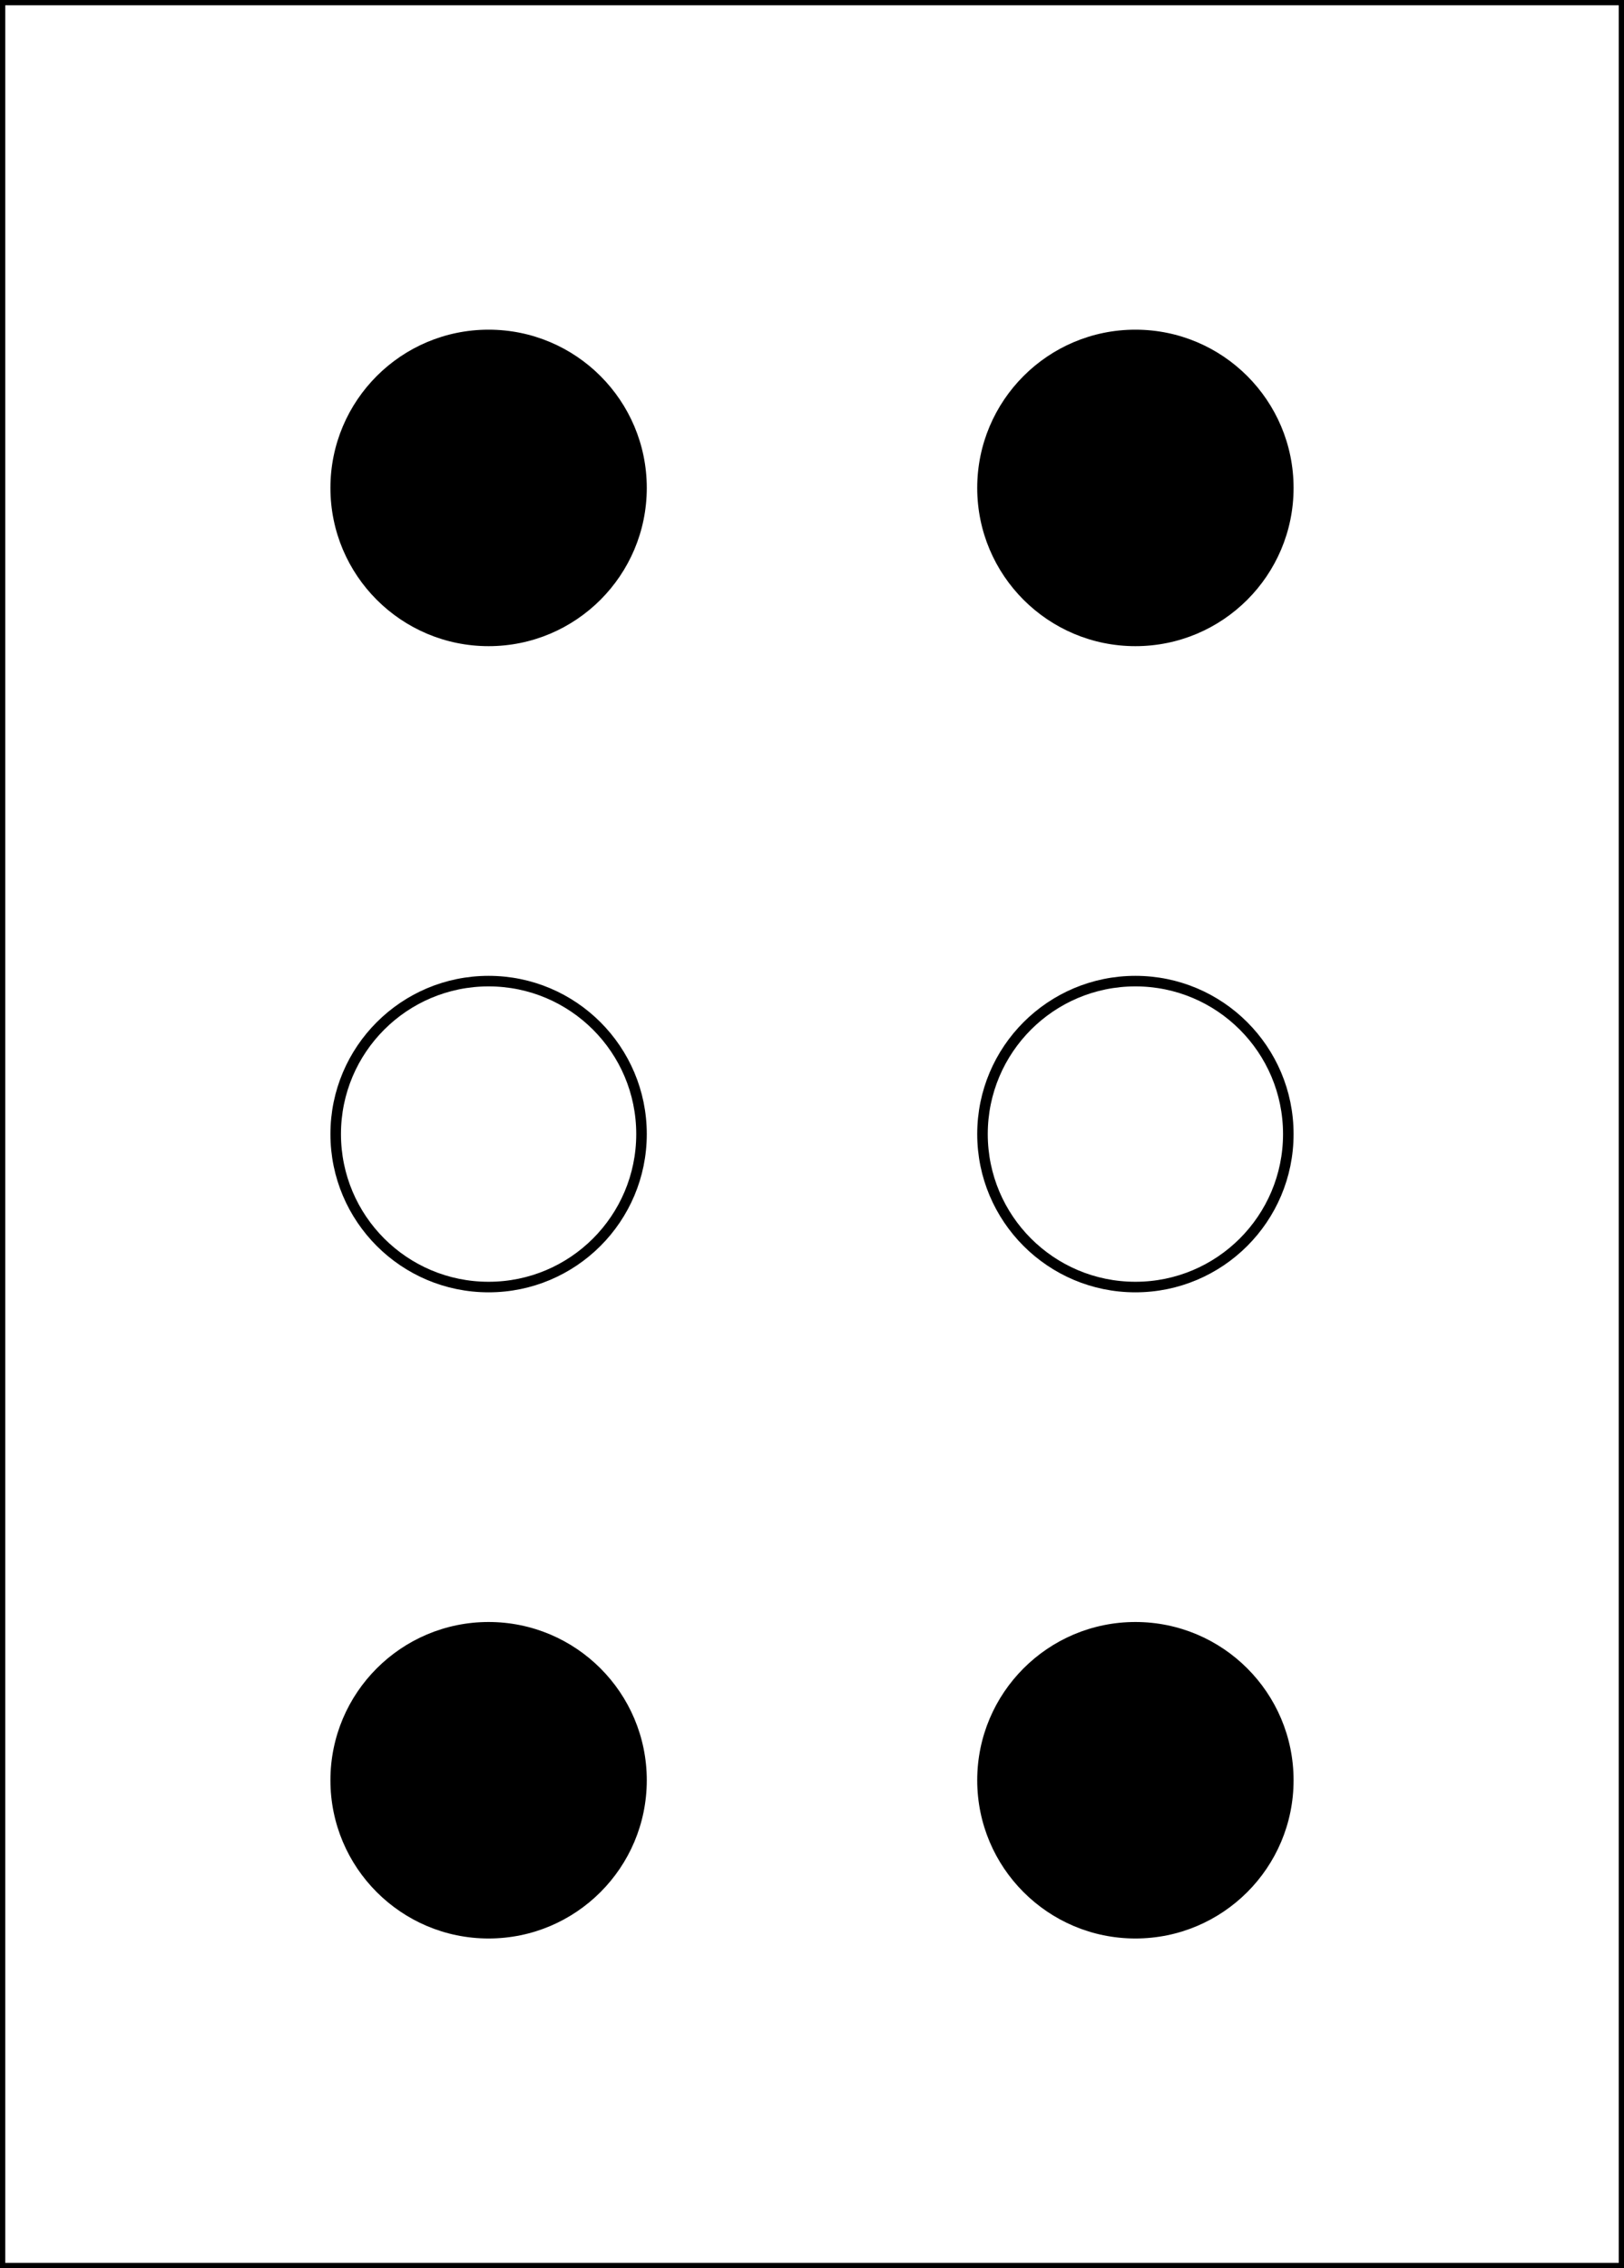
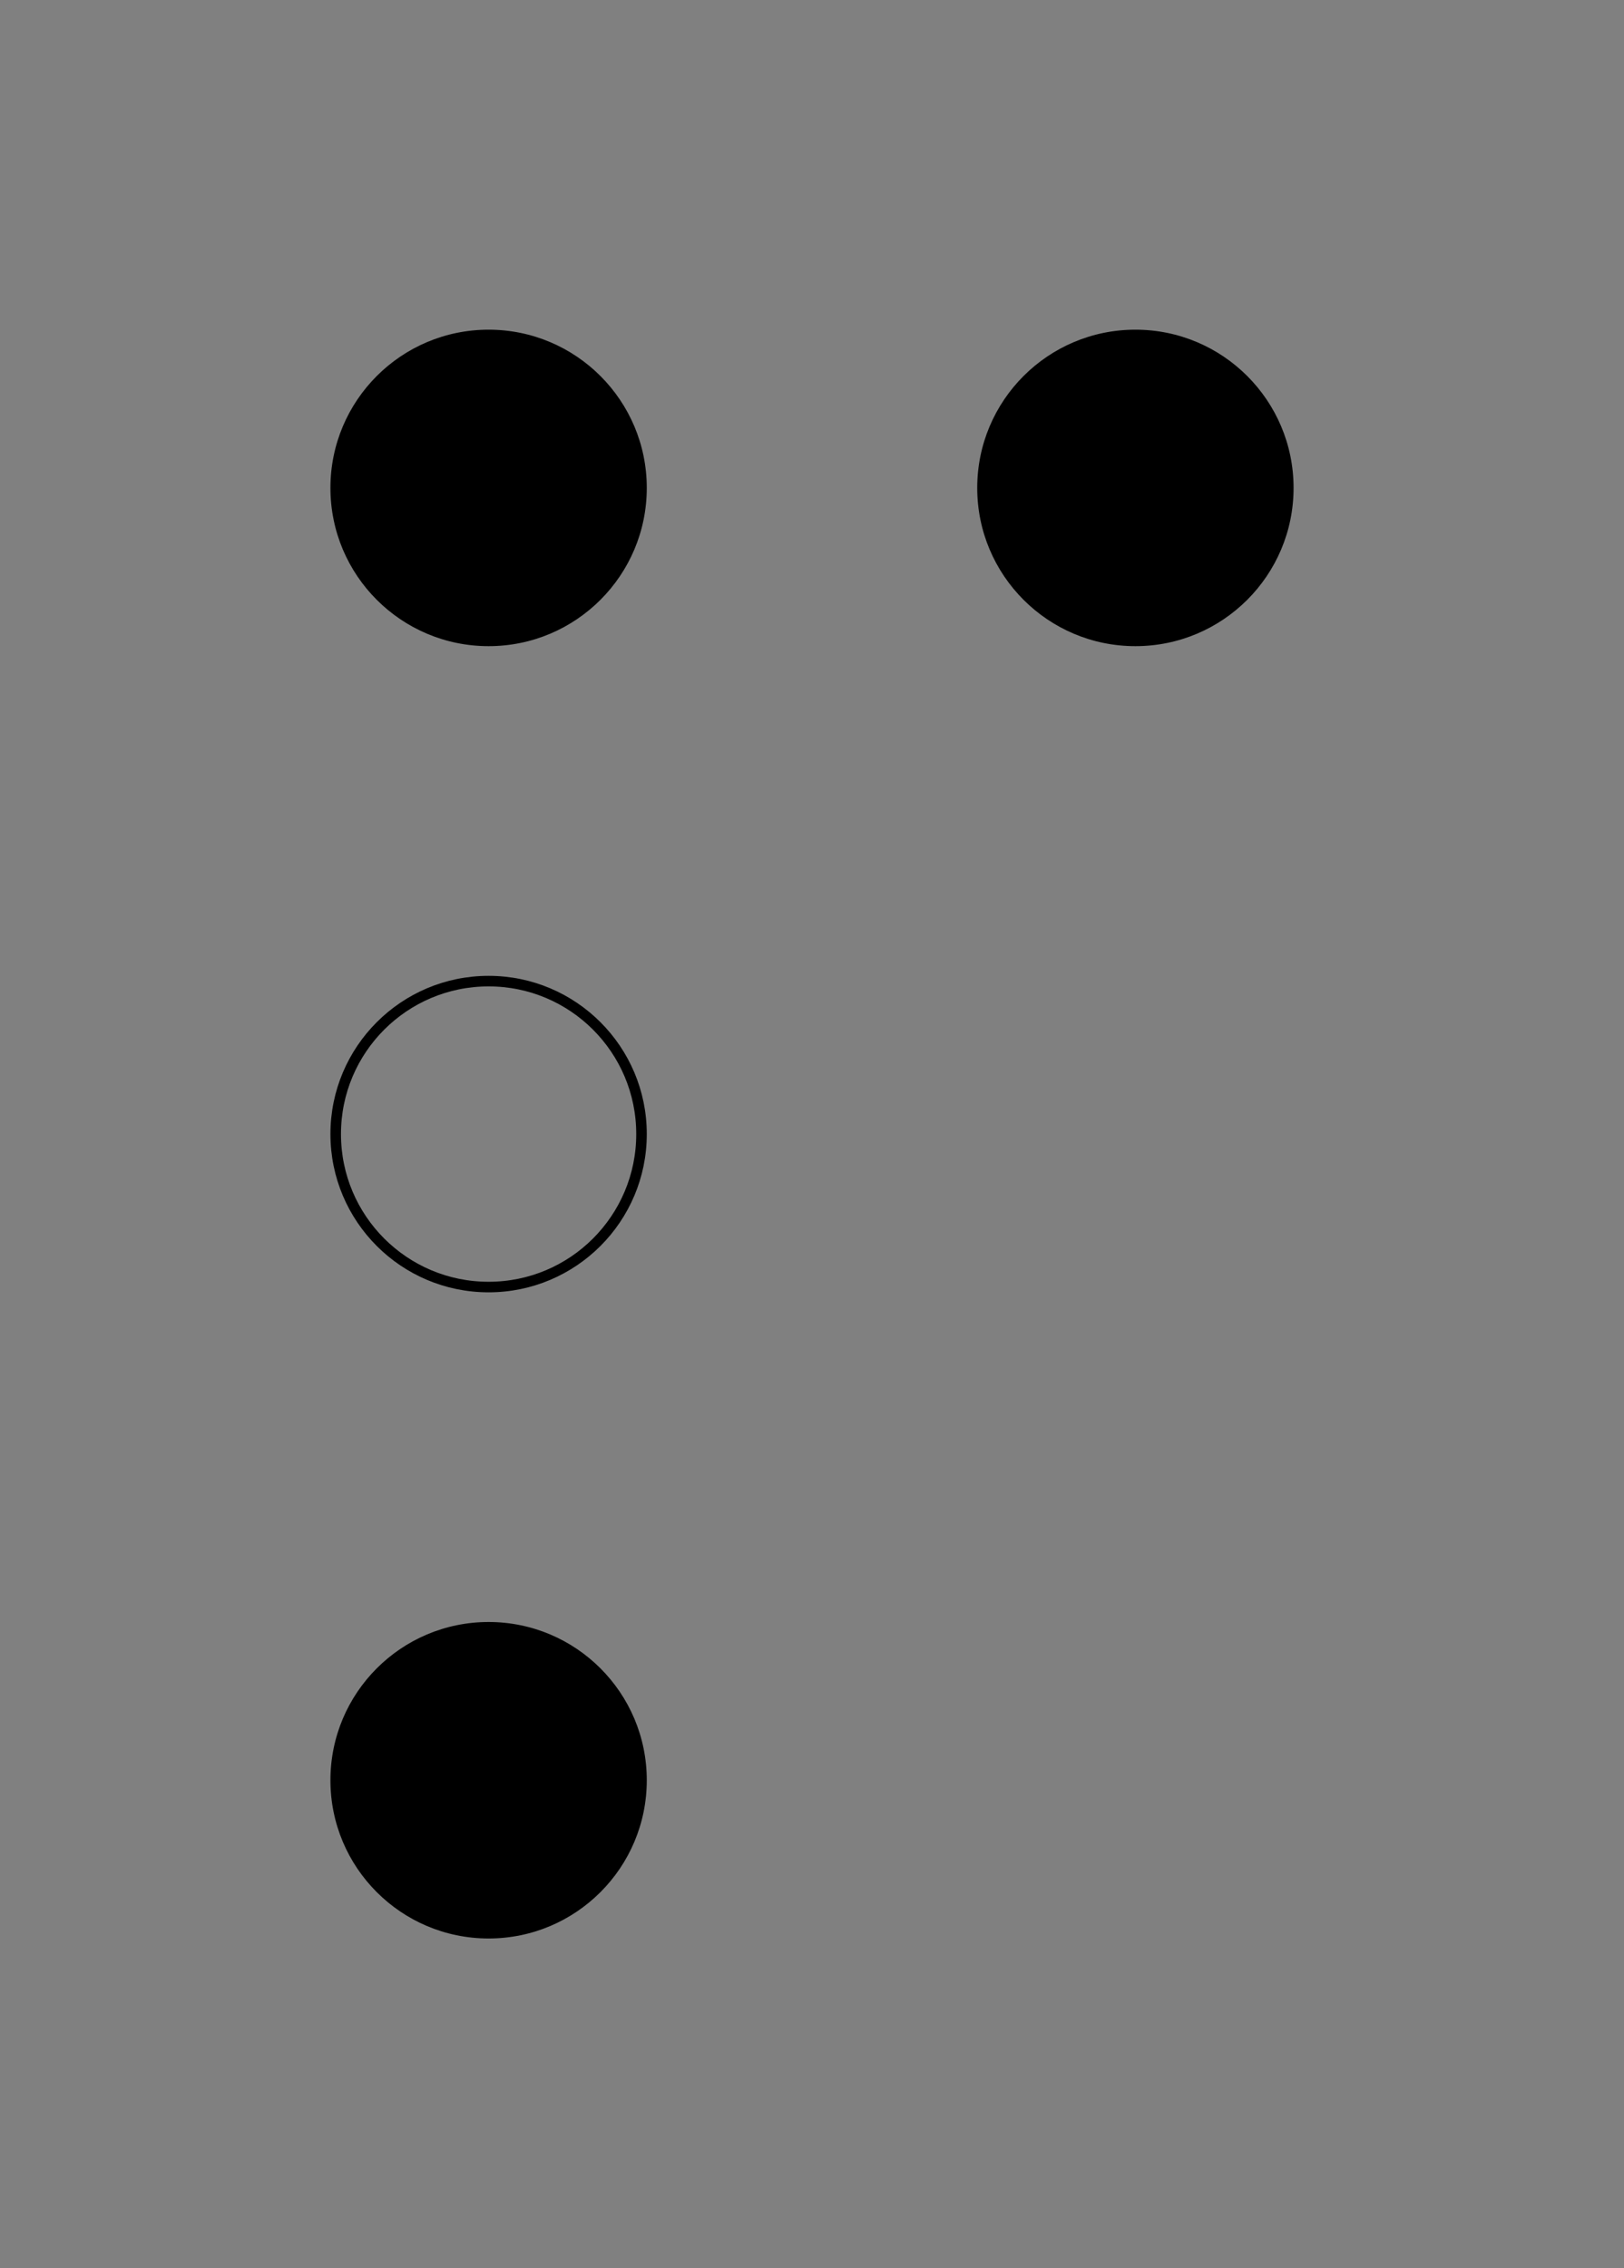
<svg xmlns="http://www.w3.org/2000/svg" width="154" height="215" version="1.1">
  <rect width="100%" height="100%" fill="#808080" stroke="none" />
-   <rect x="0" y="0" width="154" height="215" fill="white" stroke-width="1" stroke="black" />
  <circle cx="46.333" cy="46.25" r="15" fill="black" />
  <circle cx="107.667" cy="46.25" r="15" fill="black" />
  <circle cx="46.333" cy="107.5" r="14.5" stroke="black" stroke-width="1" fill="none" />
-   <circle cx="107.667" cy="107.5" r="14.5" stroke="black" stroke-width="1" fill="none" />
  <circle cx="46.333" cy="168.75" r="15" fill="black" />
-   <circle cx="107.667" cy="168.75" r="15" fill="black" />
</svg>